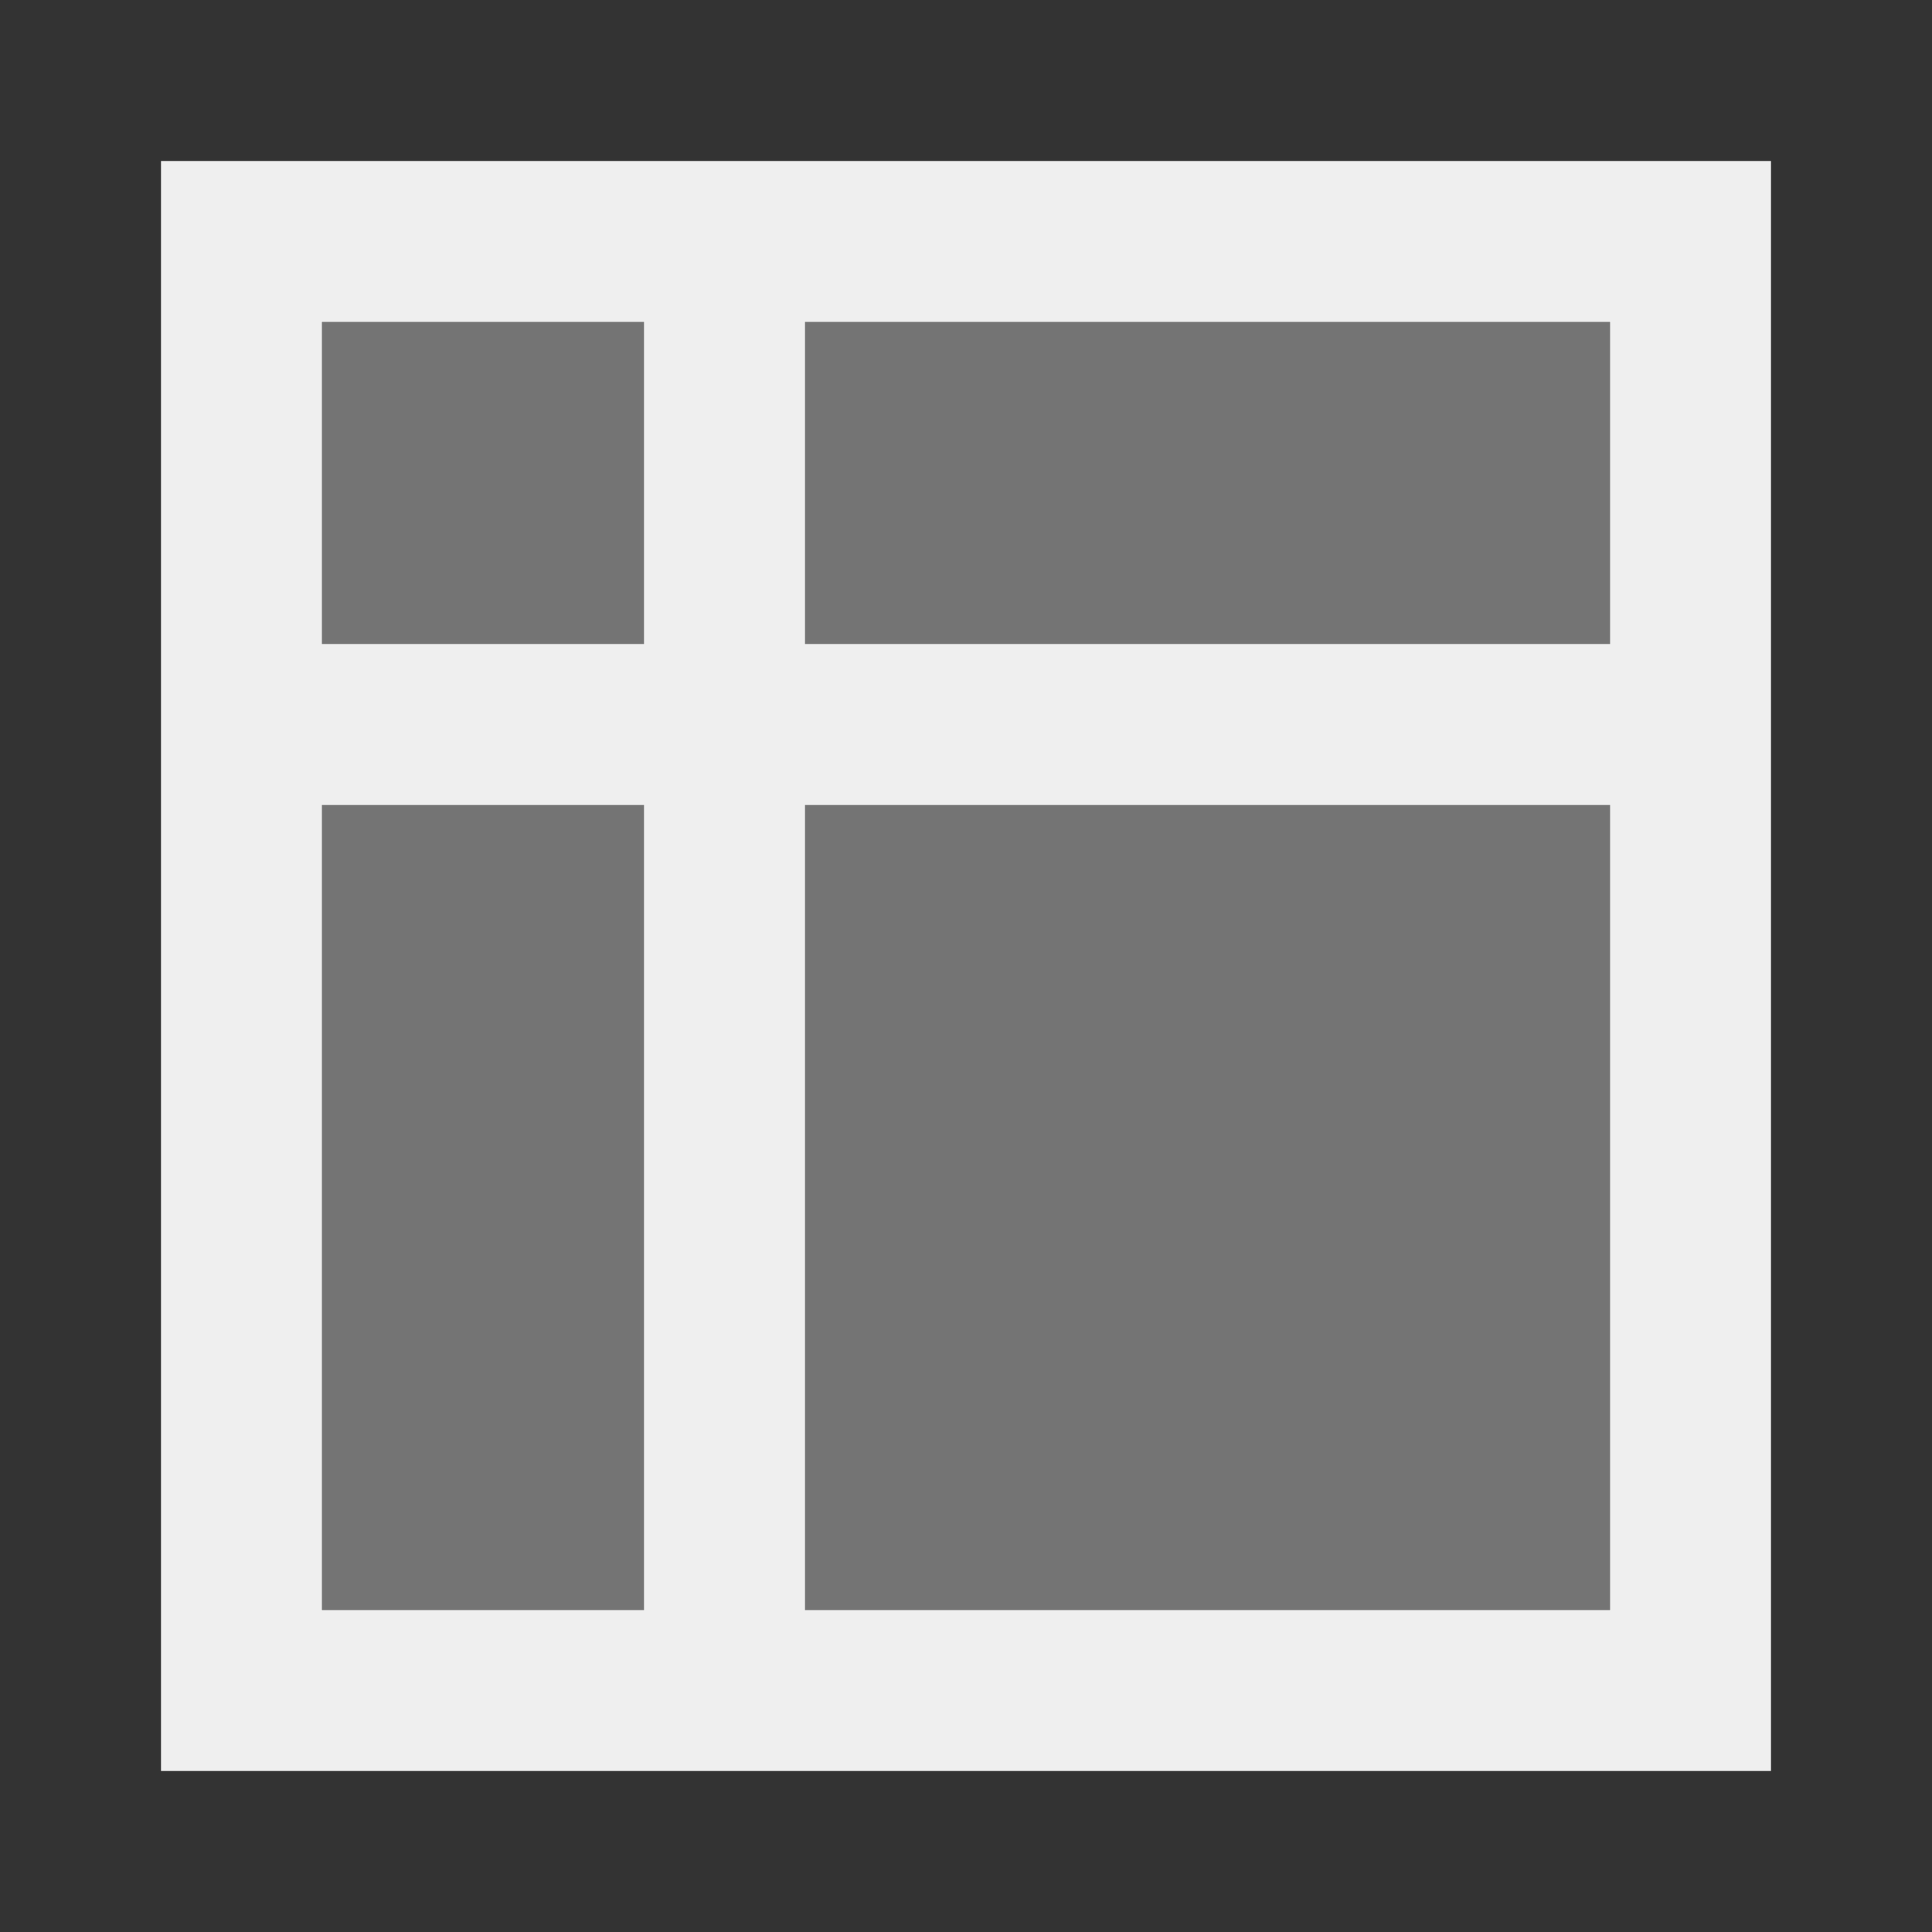
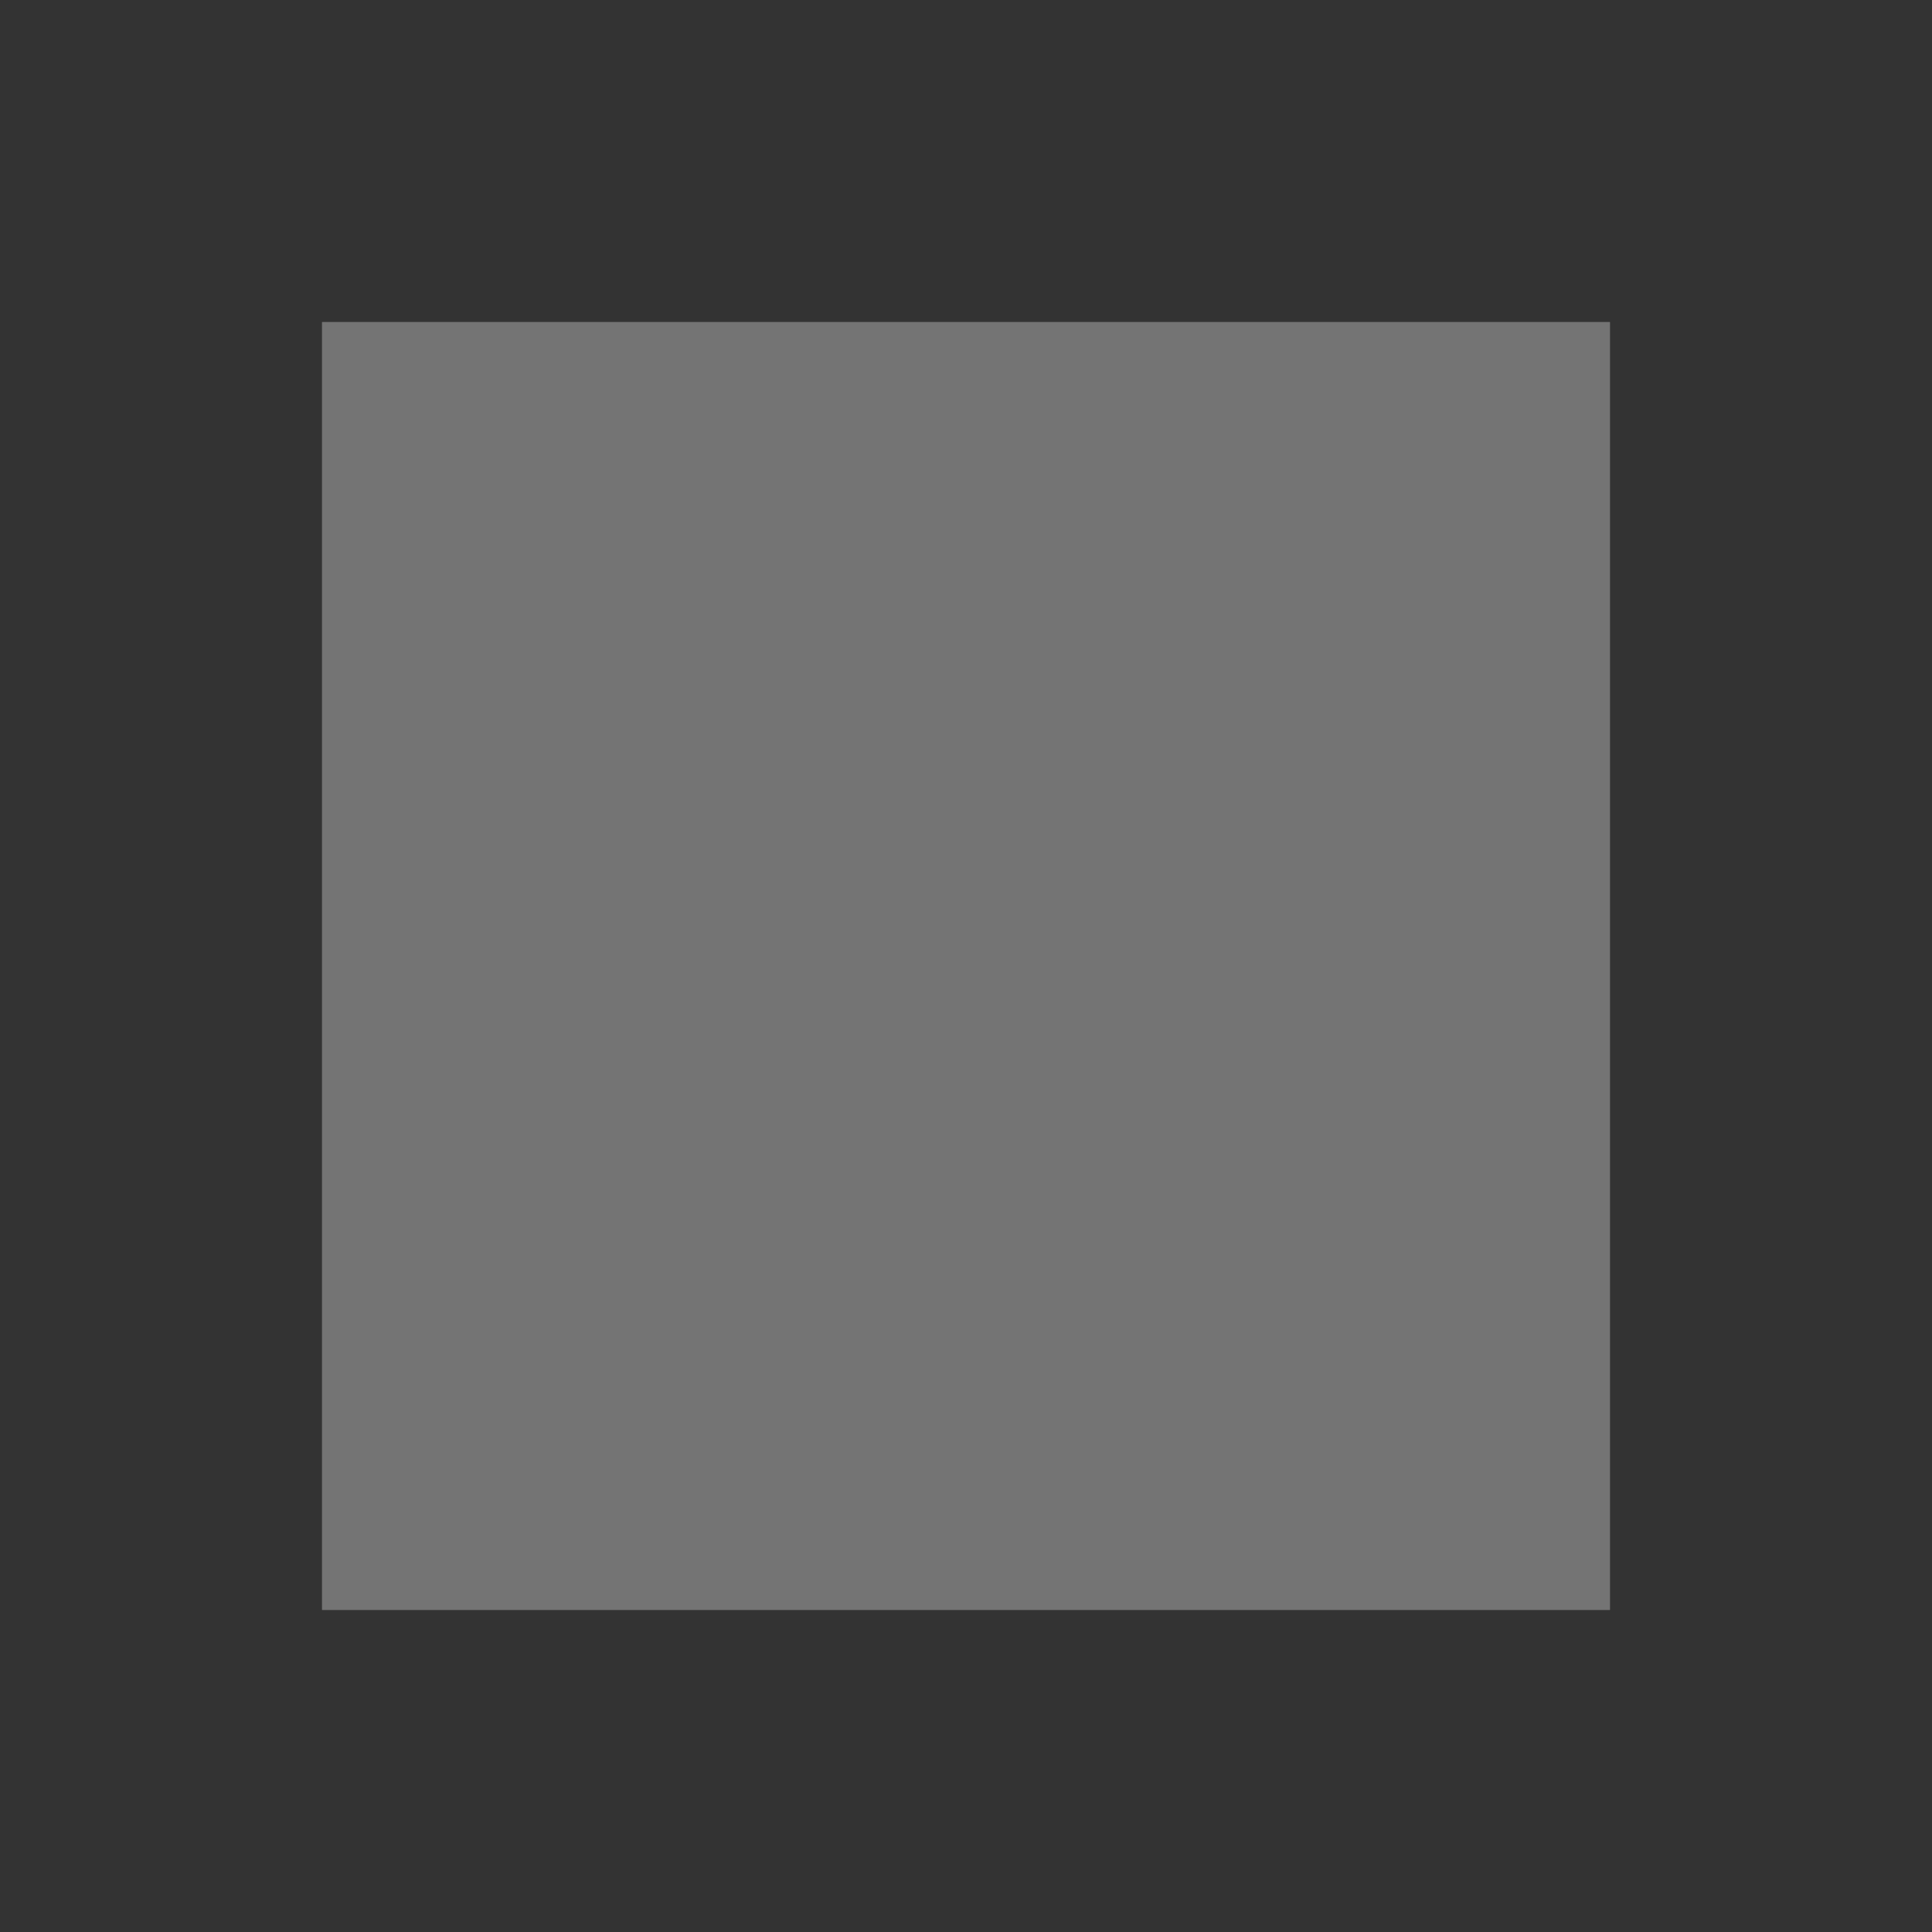
<svg xmlns="http://www.w3.org/2000/svg" viewBox="0 0 24 24">
  <rect x="0" y="0" width="24" height="24" fill="#333333" stroke="none" />
  <g fill="#efefef">
-     <path d="m2 2v20h20v-20zm2 2h4v4h-4zm6 0h10v4h-10zm-6 6h4v10h-4zm6 0h10v10h-10z" />
    <path d="m4 4v16h16v-16z" opacity=".35" />
  </g>
</svg>